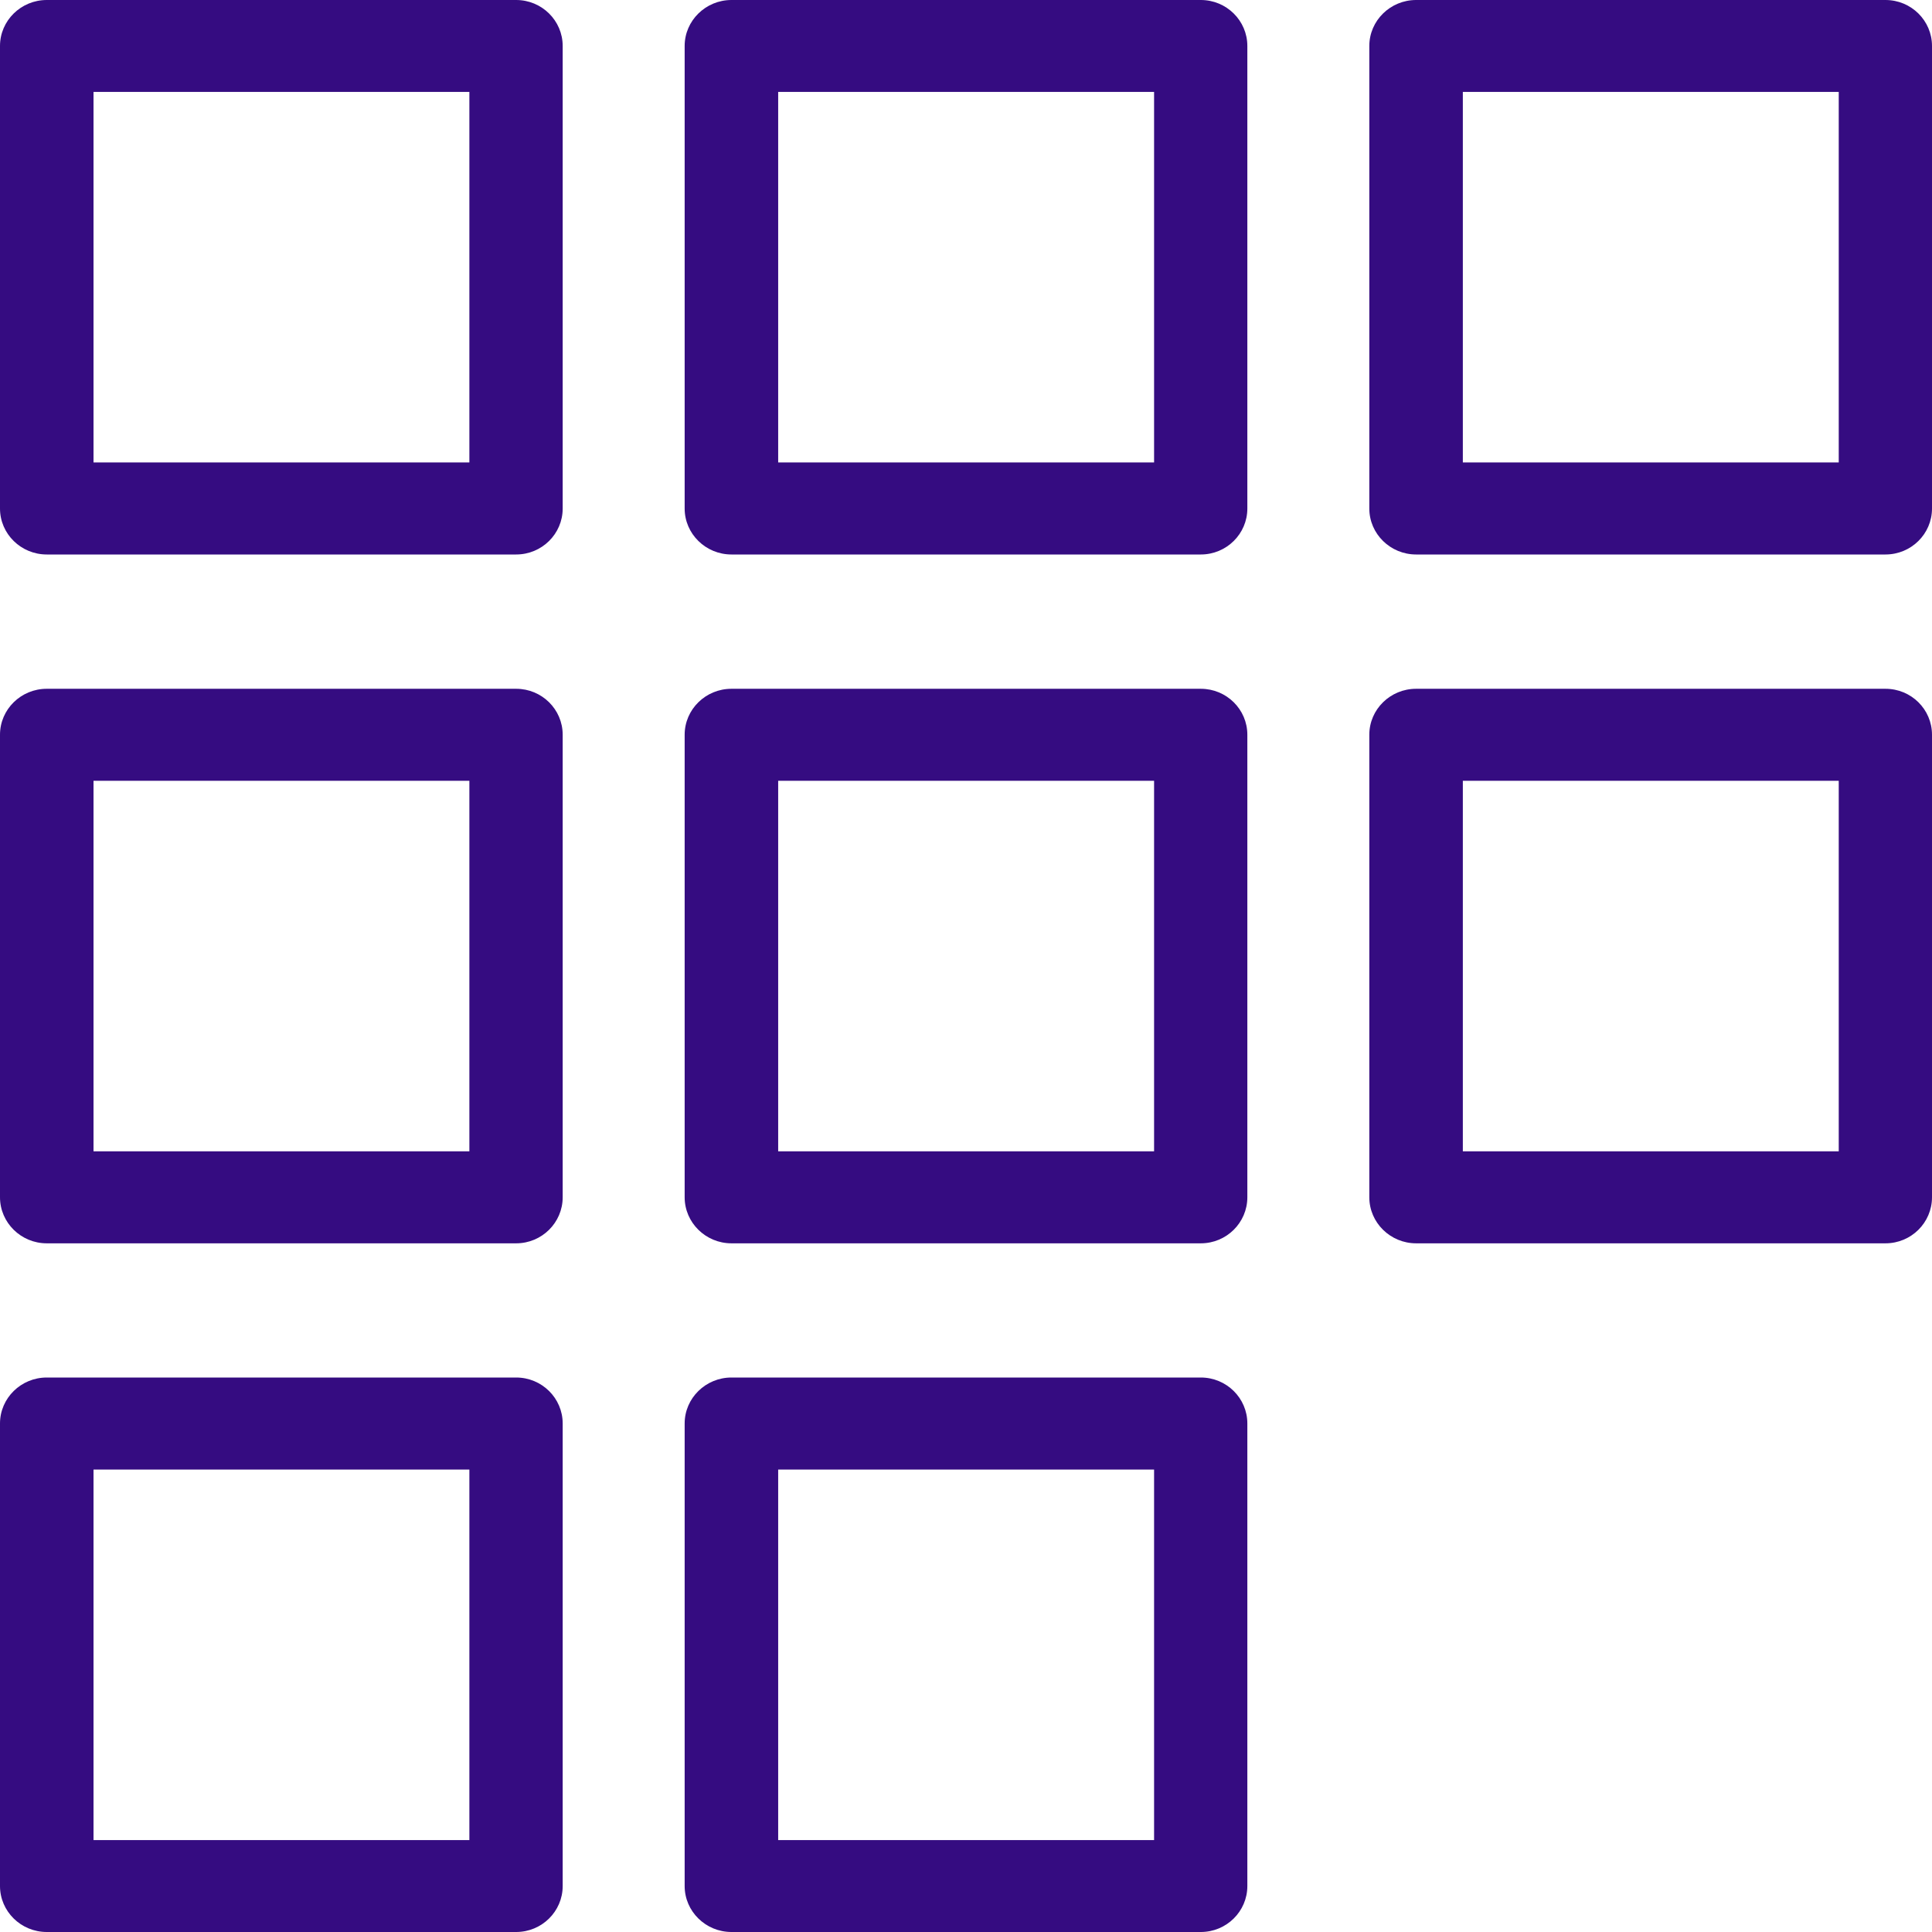
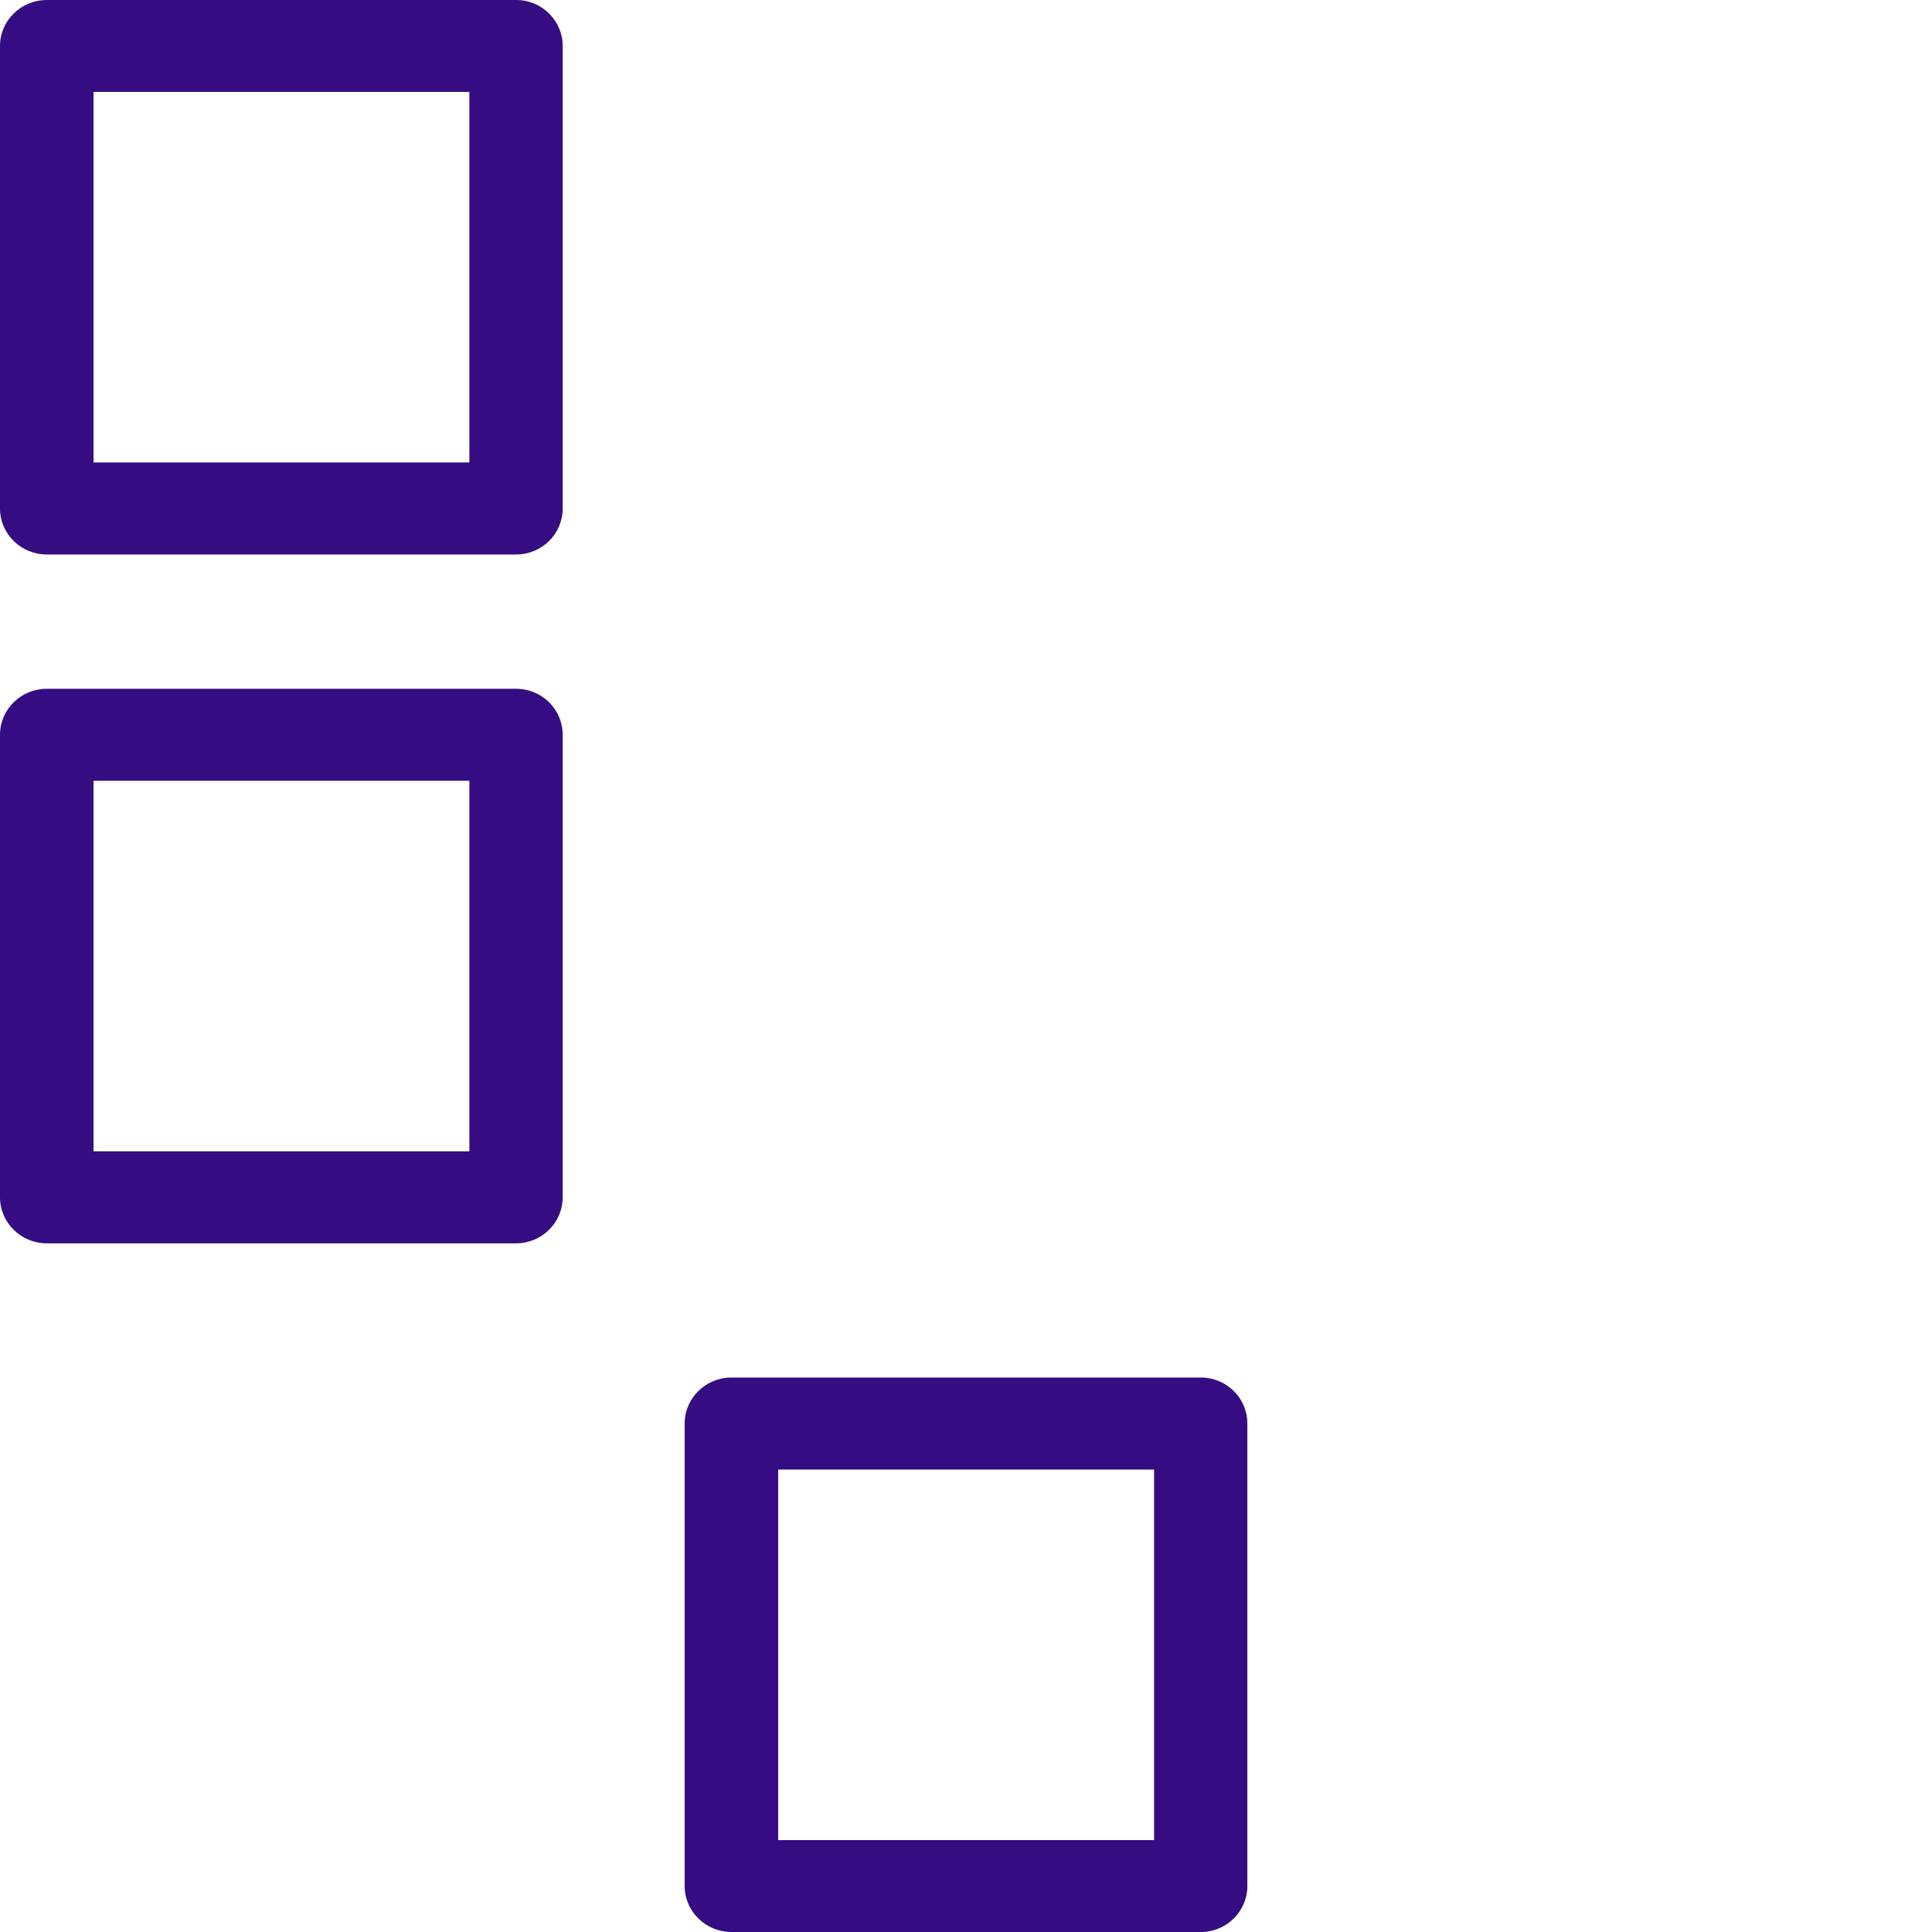
<svg xmlns="http://www.w3.org/2000/svg" width="37" height="37" viewBox="0 0 37 37" fill="none">
-   <path d="M36.109 0H27.12C26.627 0 26.224 0.395 26.224 0.88V9.739C26.224 10.224 26.627 10.619 27.12 10.619H36.109C36.602 10.619 37 10.224 37 9.739V0.88C37 0.395 36.602 0 36.109 0ZM35.214 8.856H28.015V1.76H35.214V8.856Z" fill="#350c81" />
  <path d="M9.885 13.191H0.895C0.402 13.191 0 13.585 0 14.071V22.929C0 23.415 0.402 23.811 0.895 23.811H9.885C10.377 23.811 10.776 23.415 10.776 22.929V14.071C10.776 13.585 10.377 13.191 9.885 13.191ZM8.989 22.049H1.791V14.953H8.989V22.049Z" fill="#350c81" />
  <path d="M22.997 26.381H14.008C13.515 26.381 13.112 26.776 13.112 27.261V36.12C13.112 36.605 13.515 37 14.008 37H22.997C23.489 37 23.888 36.605 23.888 36.12V27.261C23.888 26.776 23.489 26.381 22.997 26.381ZM22.102 35.24H14.903V28.144H22.102V35.24Z" fill="#350c81" />
-   <path d="M22.997 0H14.008C13.515 0 13.112 0.395 13.112 0.88V9.739C13.112 10.224 13.515 10.619 14.008 10.619H22.997C23.489 10.619 23.888 10.224 23.888 9.739V0.88C23.888 0.395 23.489 0 22.997 0ZM22.102 8.856H14.903V1.76H22.102V8.856Z" fill="#350c81" />
-   <path d="M9.885 26.381H0.895C0.402 26.381 0 26.776 0 27.261V36.12C-3.95223e-08 36.605 0.402 37 0.895 37H9.885C10.377 37 10.776 36.605 10.776 36.12V27.261C10.776 26.776 10.377 26.381 9.885 26.381ZM8.989 35.24H1.791V28.144H8.989V35.24Z" fill="#350c81" />
-   <path d="M36.109 13.191H27.12C26.627 13.191 26.224 13.585 26.224 14.071V22.929C26.224 23.415 26.627 23.811 27.12 23.811H36.109C36.602 23.811 37 23.415 37 22.929V14.071C37 13.585 36.602 13.191 36.109 13.191ZM35.214 22.049H28.015V14.953H35.214V22.049Z" fill="#350c81" />
  <path d="M9.885 0H0.895C0.402 0 0 0.395 0 0.88V9.739C0 10.224 0.402 10.619 0.895 10.619H9.885C10.377 10.619 10.776 10.224 10.776 9.739V0.88C10.776 0.395 10.377 0 9.885 0ZM8.989 8.856H1.791V1.76H8.989V8.856Z" fill="#350c81" />
-   <path d="M22.997 13.191H14.008C13.515 13.191 13.112 13.585 13.112 14.071V22.929C13.112 23.415 13.515 23.811 14.008 23.811H22.997C23.489 23.811 23.888 23.415 23.888 22.929V14.071C23.888 13.585 23.489 13.191 22.997 13.191ZM22.102 22.049H14.903V14.953H22.102V22.049Z" fill="#350c81" />
</svg>